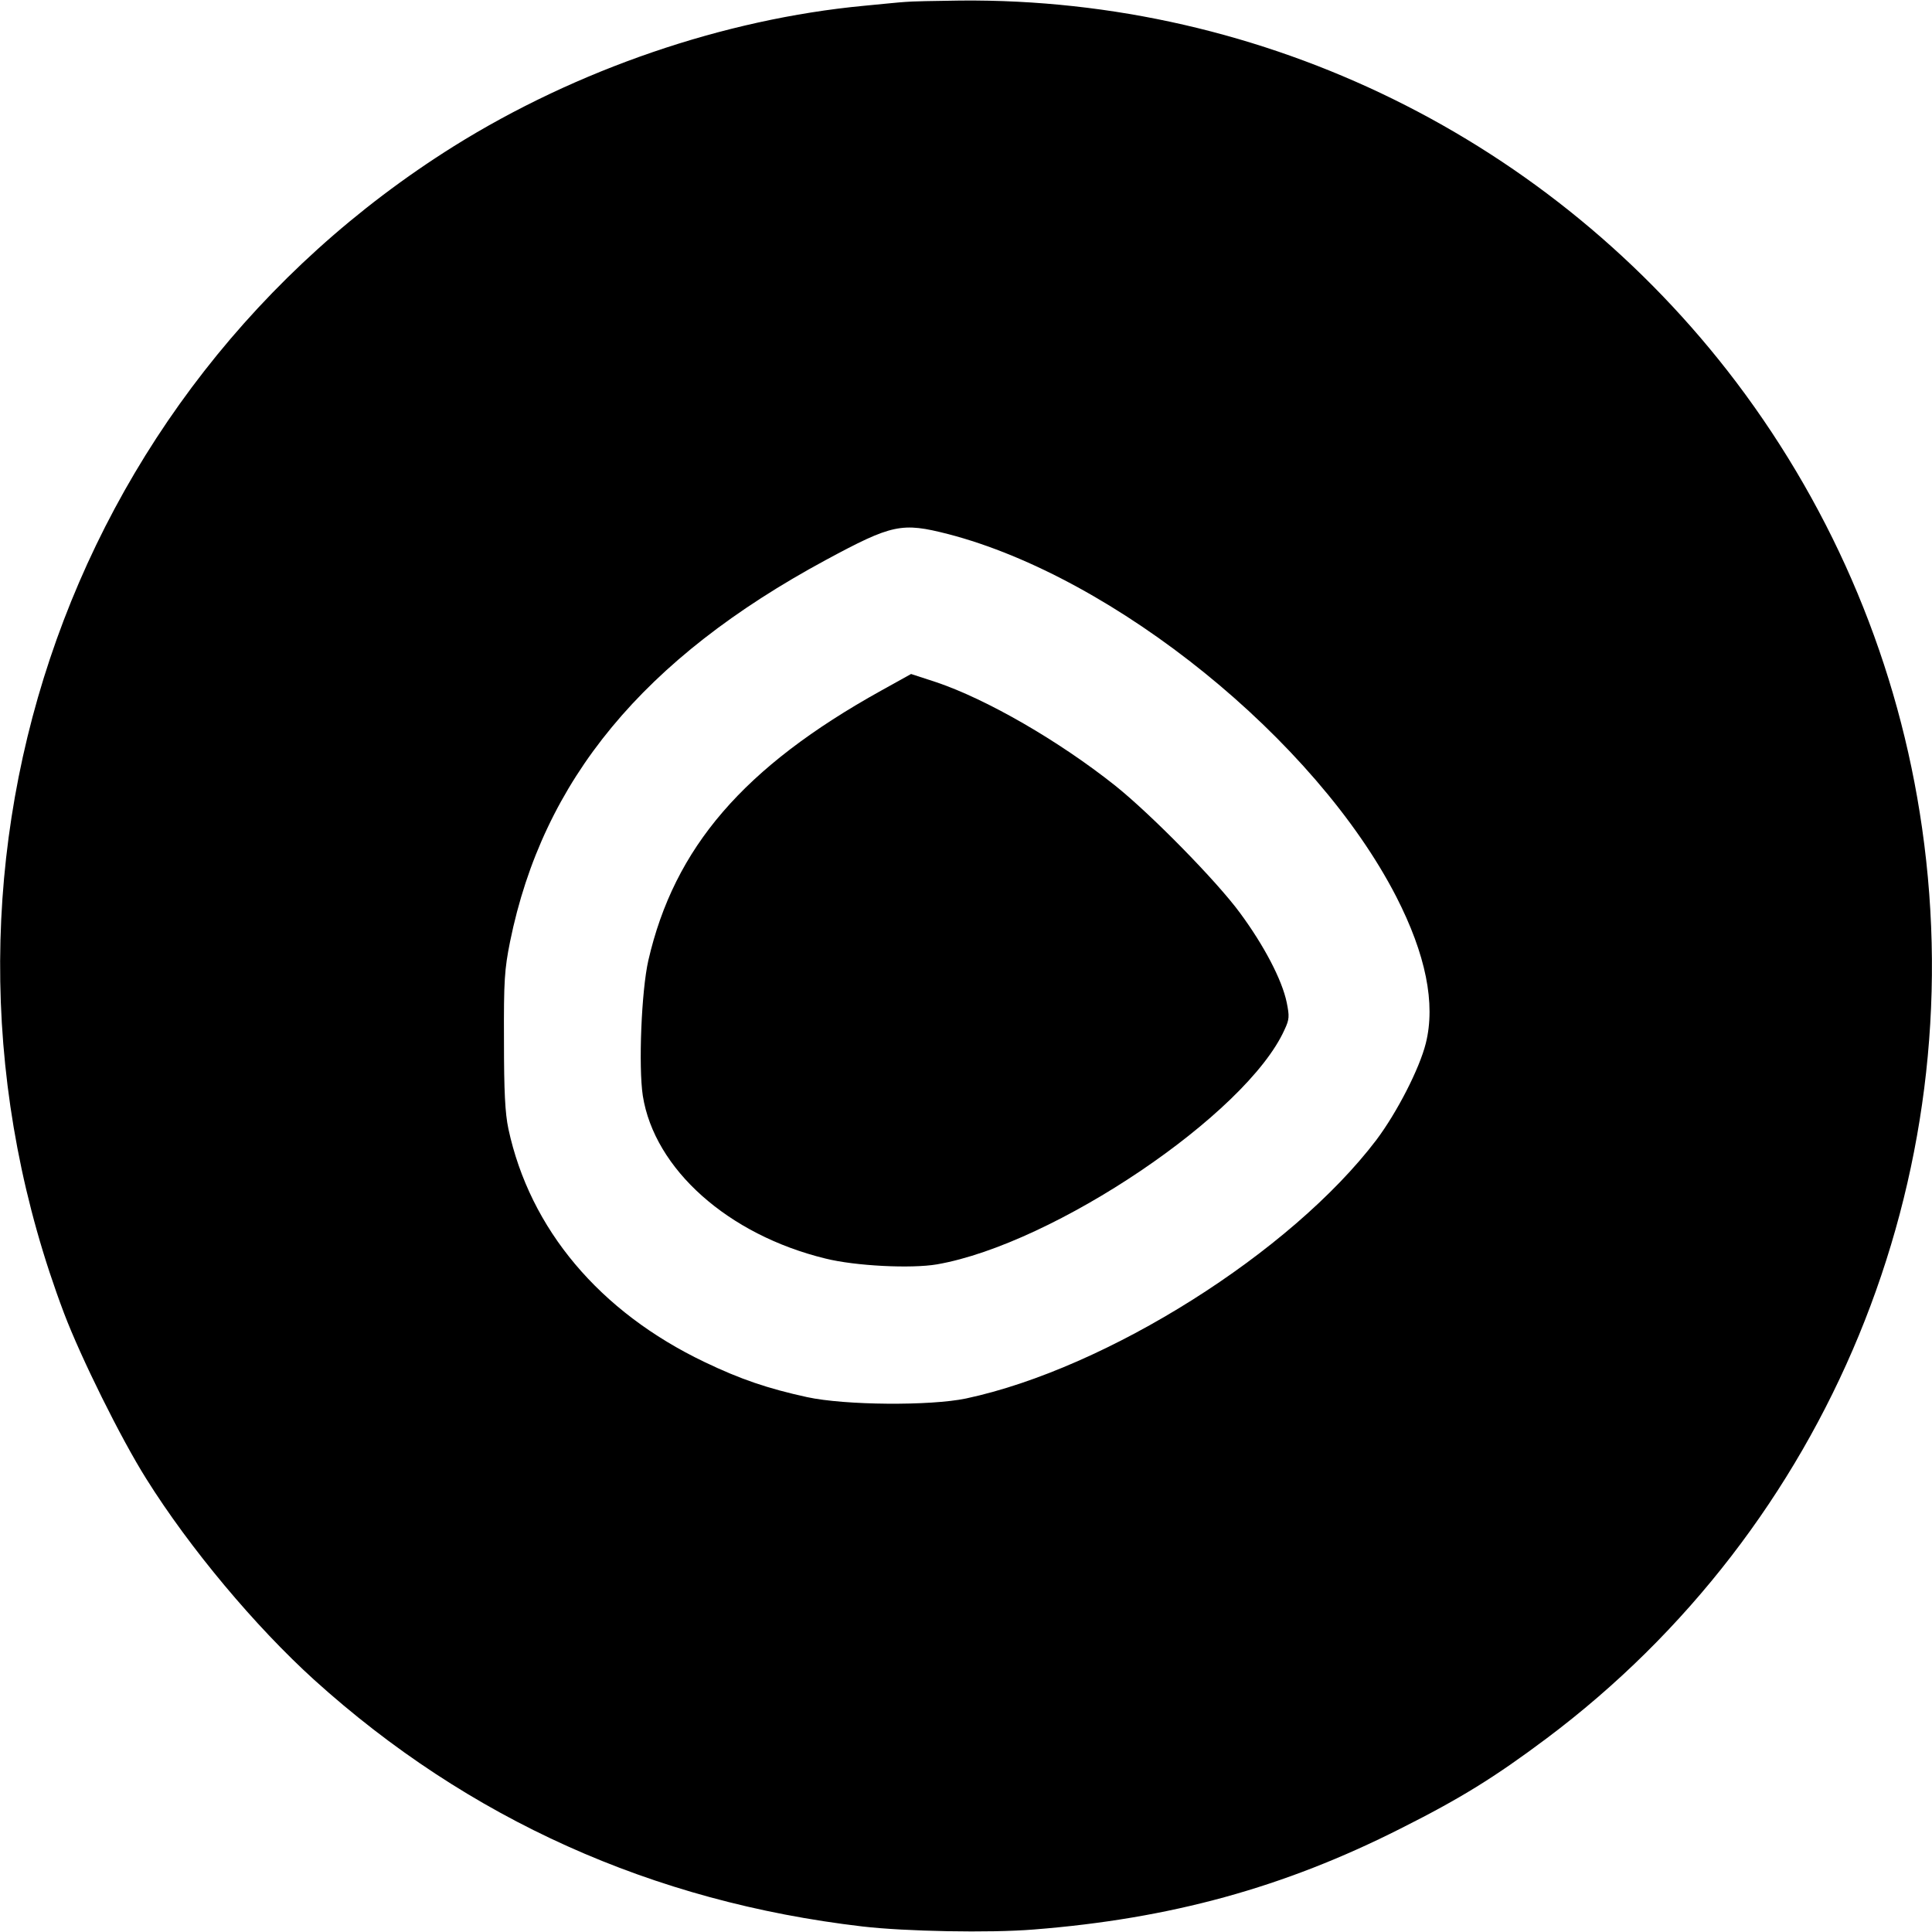
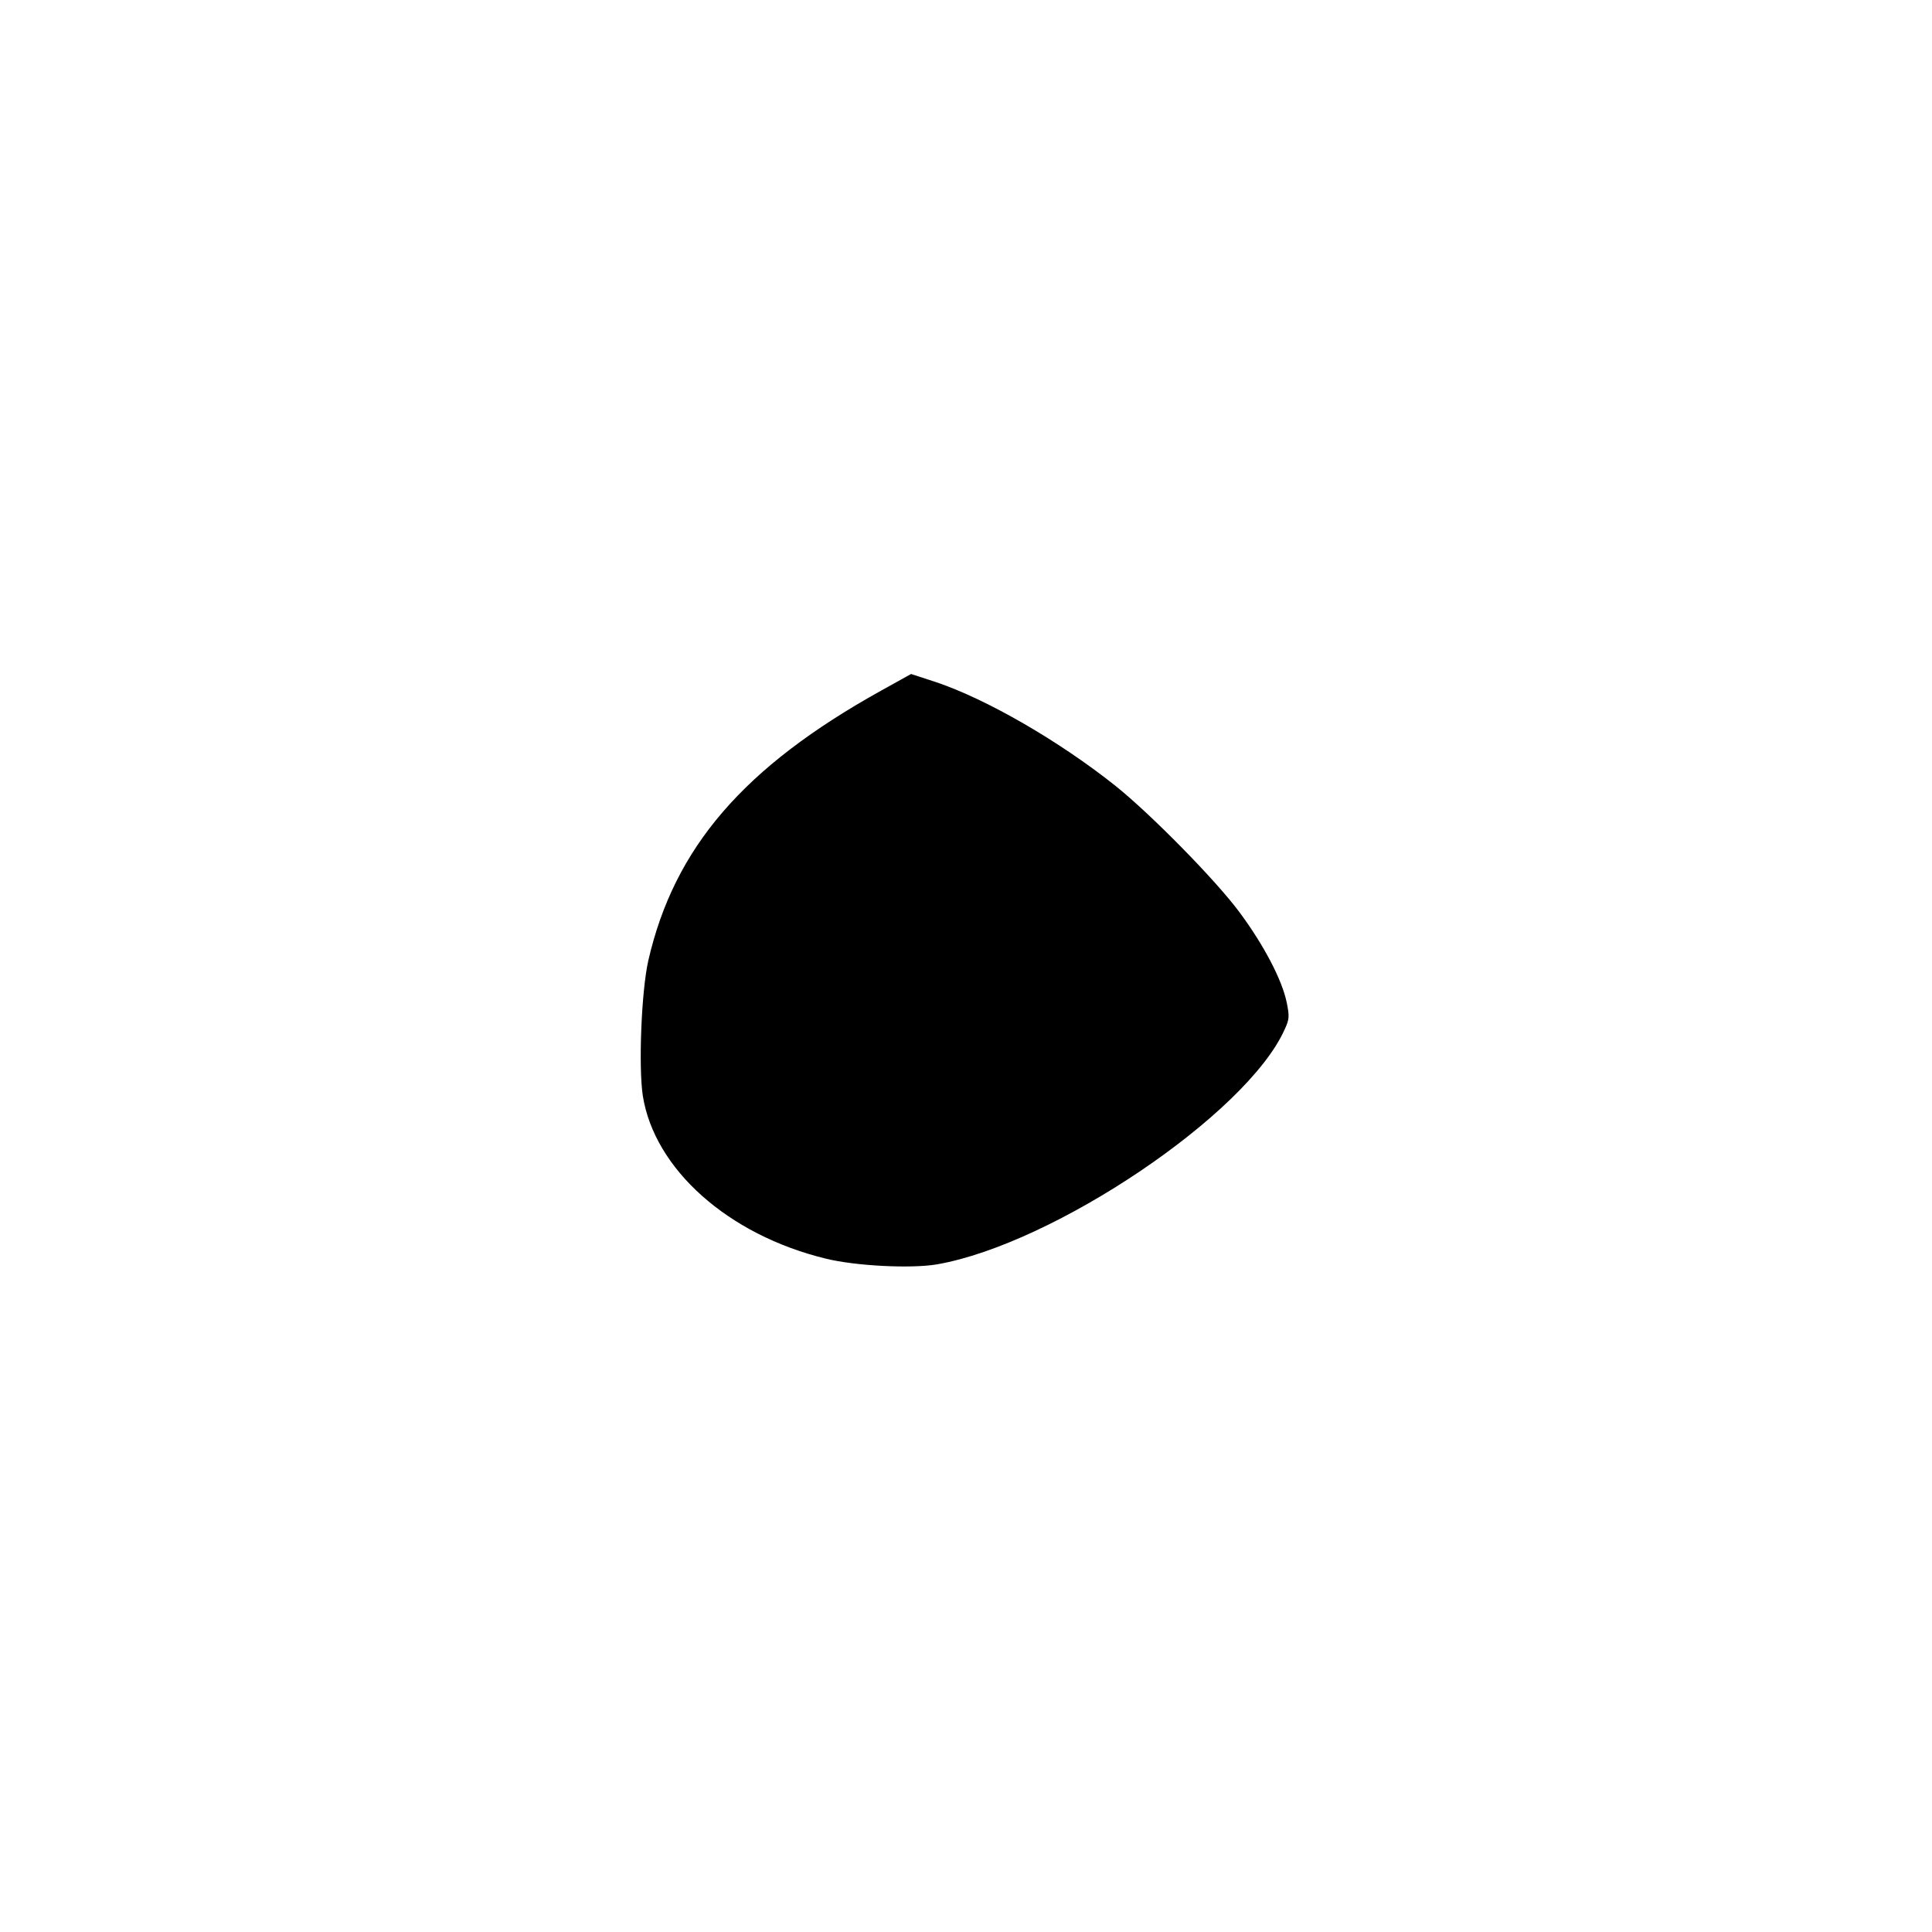
<svg xmlns="http://www.w3.org/2000/svg" version="1.0" width="700pt" height="700pt" viewBox="0 0 700 700" preserveAspectRatio="xMidYMid meet">
  <g transform="translate(0,700) scale(0.1,-0.1)" fill="#000000" stroke="none">
-     <path d="M3280 6993 c-19 -1 -87 -8 -150 -14 -507 -48 -1041 -231 -1486 -509 -1421 -891 -2009 -2649 -1412 -4228 61 -161 206 -454 298 -600 157 -251 395 -535 609 -729 558 -504 1225 -804 1986 -893 155 -18 460 -24 620 -11 496 39 907 152 1330 366 217 109 341 186 528 326 1022 766 1543 2030 1361 3299 -84 588 -315 1141 -673 1615 -666 880 -1709 1393 -2811 1383 -91 -1 -181 -3 -200 -5z m155 -1928 c605 -157 1332 -746 1624 -1314 107 -209 143 -387 107 -531 -23 -92 -104 -250 -179 -350 -309 -407 -976 -828 -1487 -937 -129 -27 -438 -25 -576 5 -142 31 -242 65 -371 127 -381 182 -633 482 -711 845 -12 57 -16 135 -16 320 -1 218 2 258 22 358 119 586 483 1026 1144 1383 241 130 275 137 443 94z" />
    <path d="M3193 4498 c-499 -277 -750 -569 -844 -978 -25 -110 -36 -384 -20 -490 42 -266 309 -504 662 -590 108 -27 311 -37 404 -21 424 74 1122 545 1259 850 18 38 18 49 8 99 -17 82 -82 206 -169 324 -85 116 -324 359 -453 462 -204 162 -464 312 -647 374 l-92 30 -108 -60z" />
  </g>
</svg>